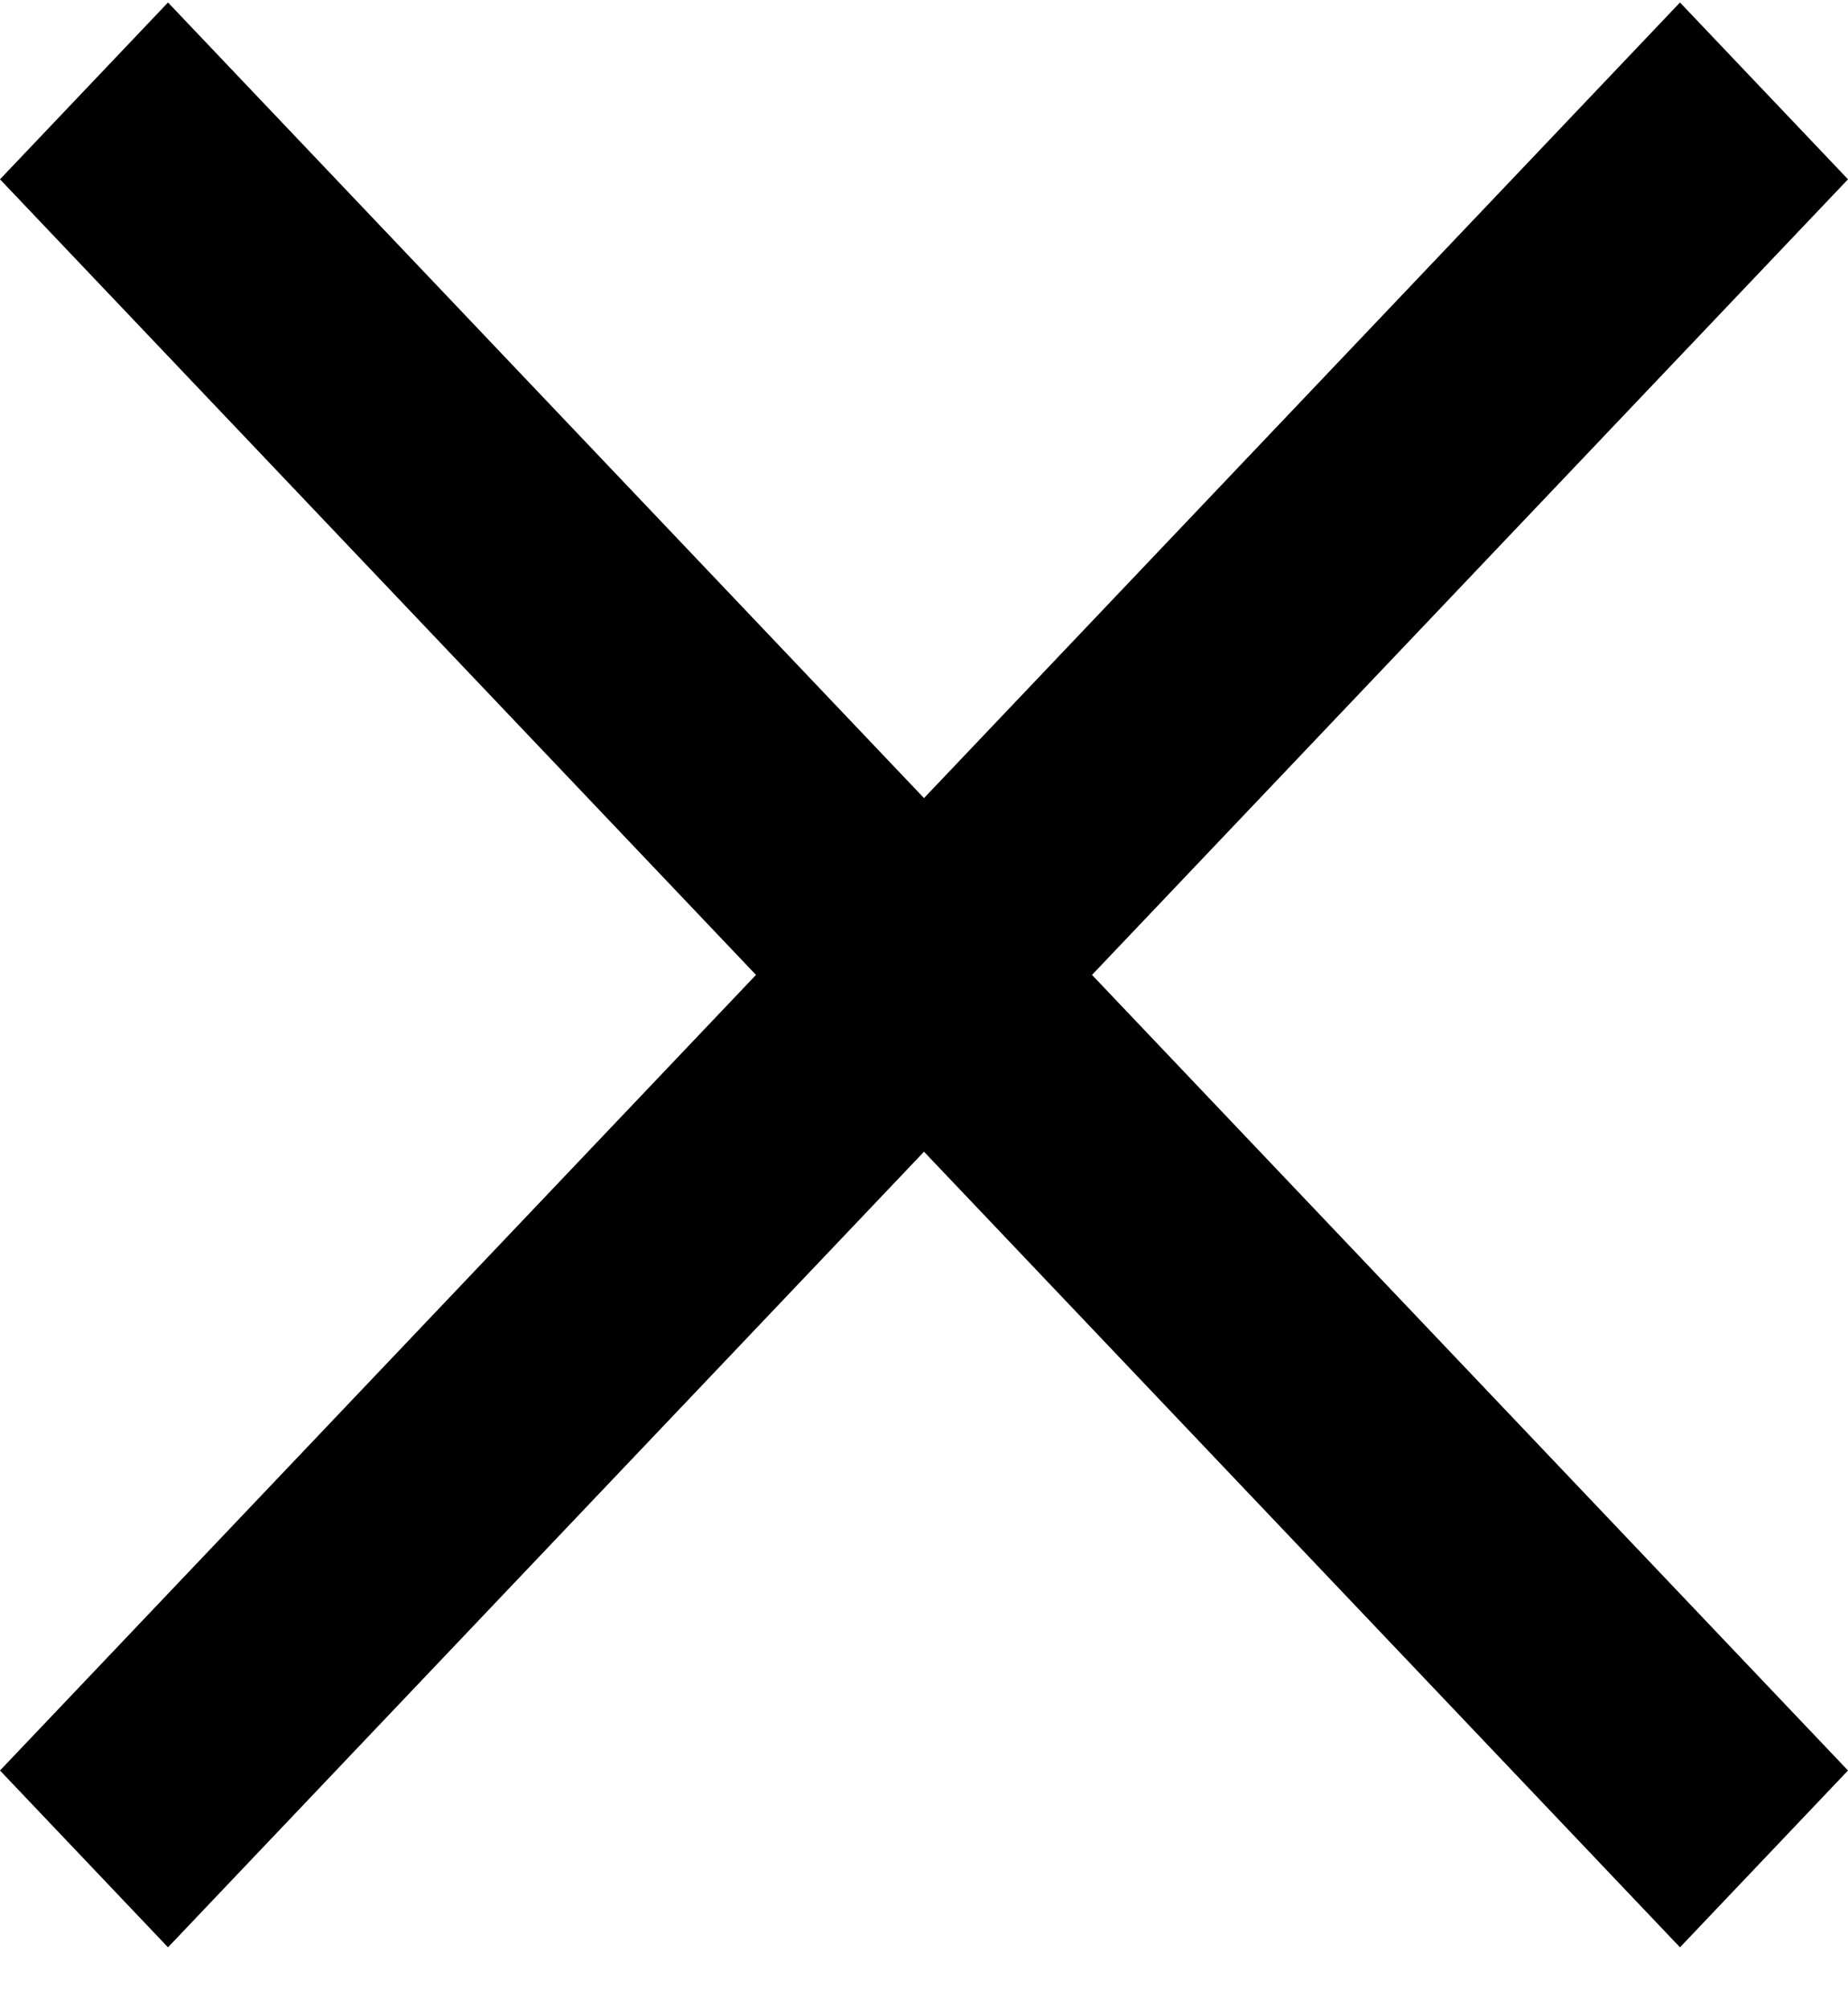
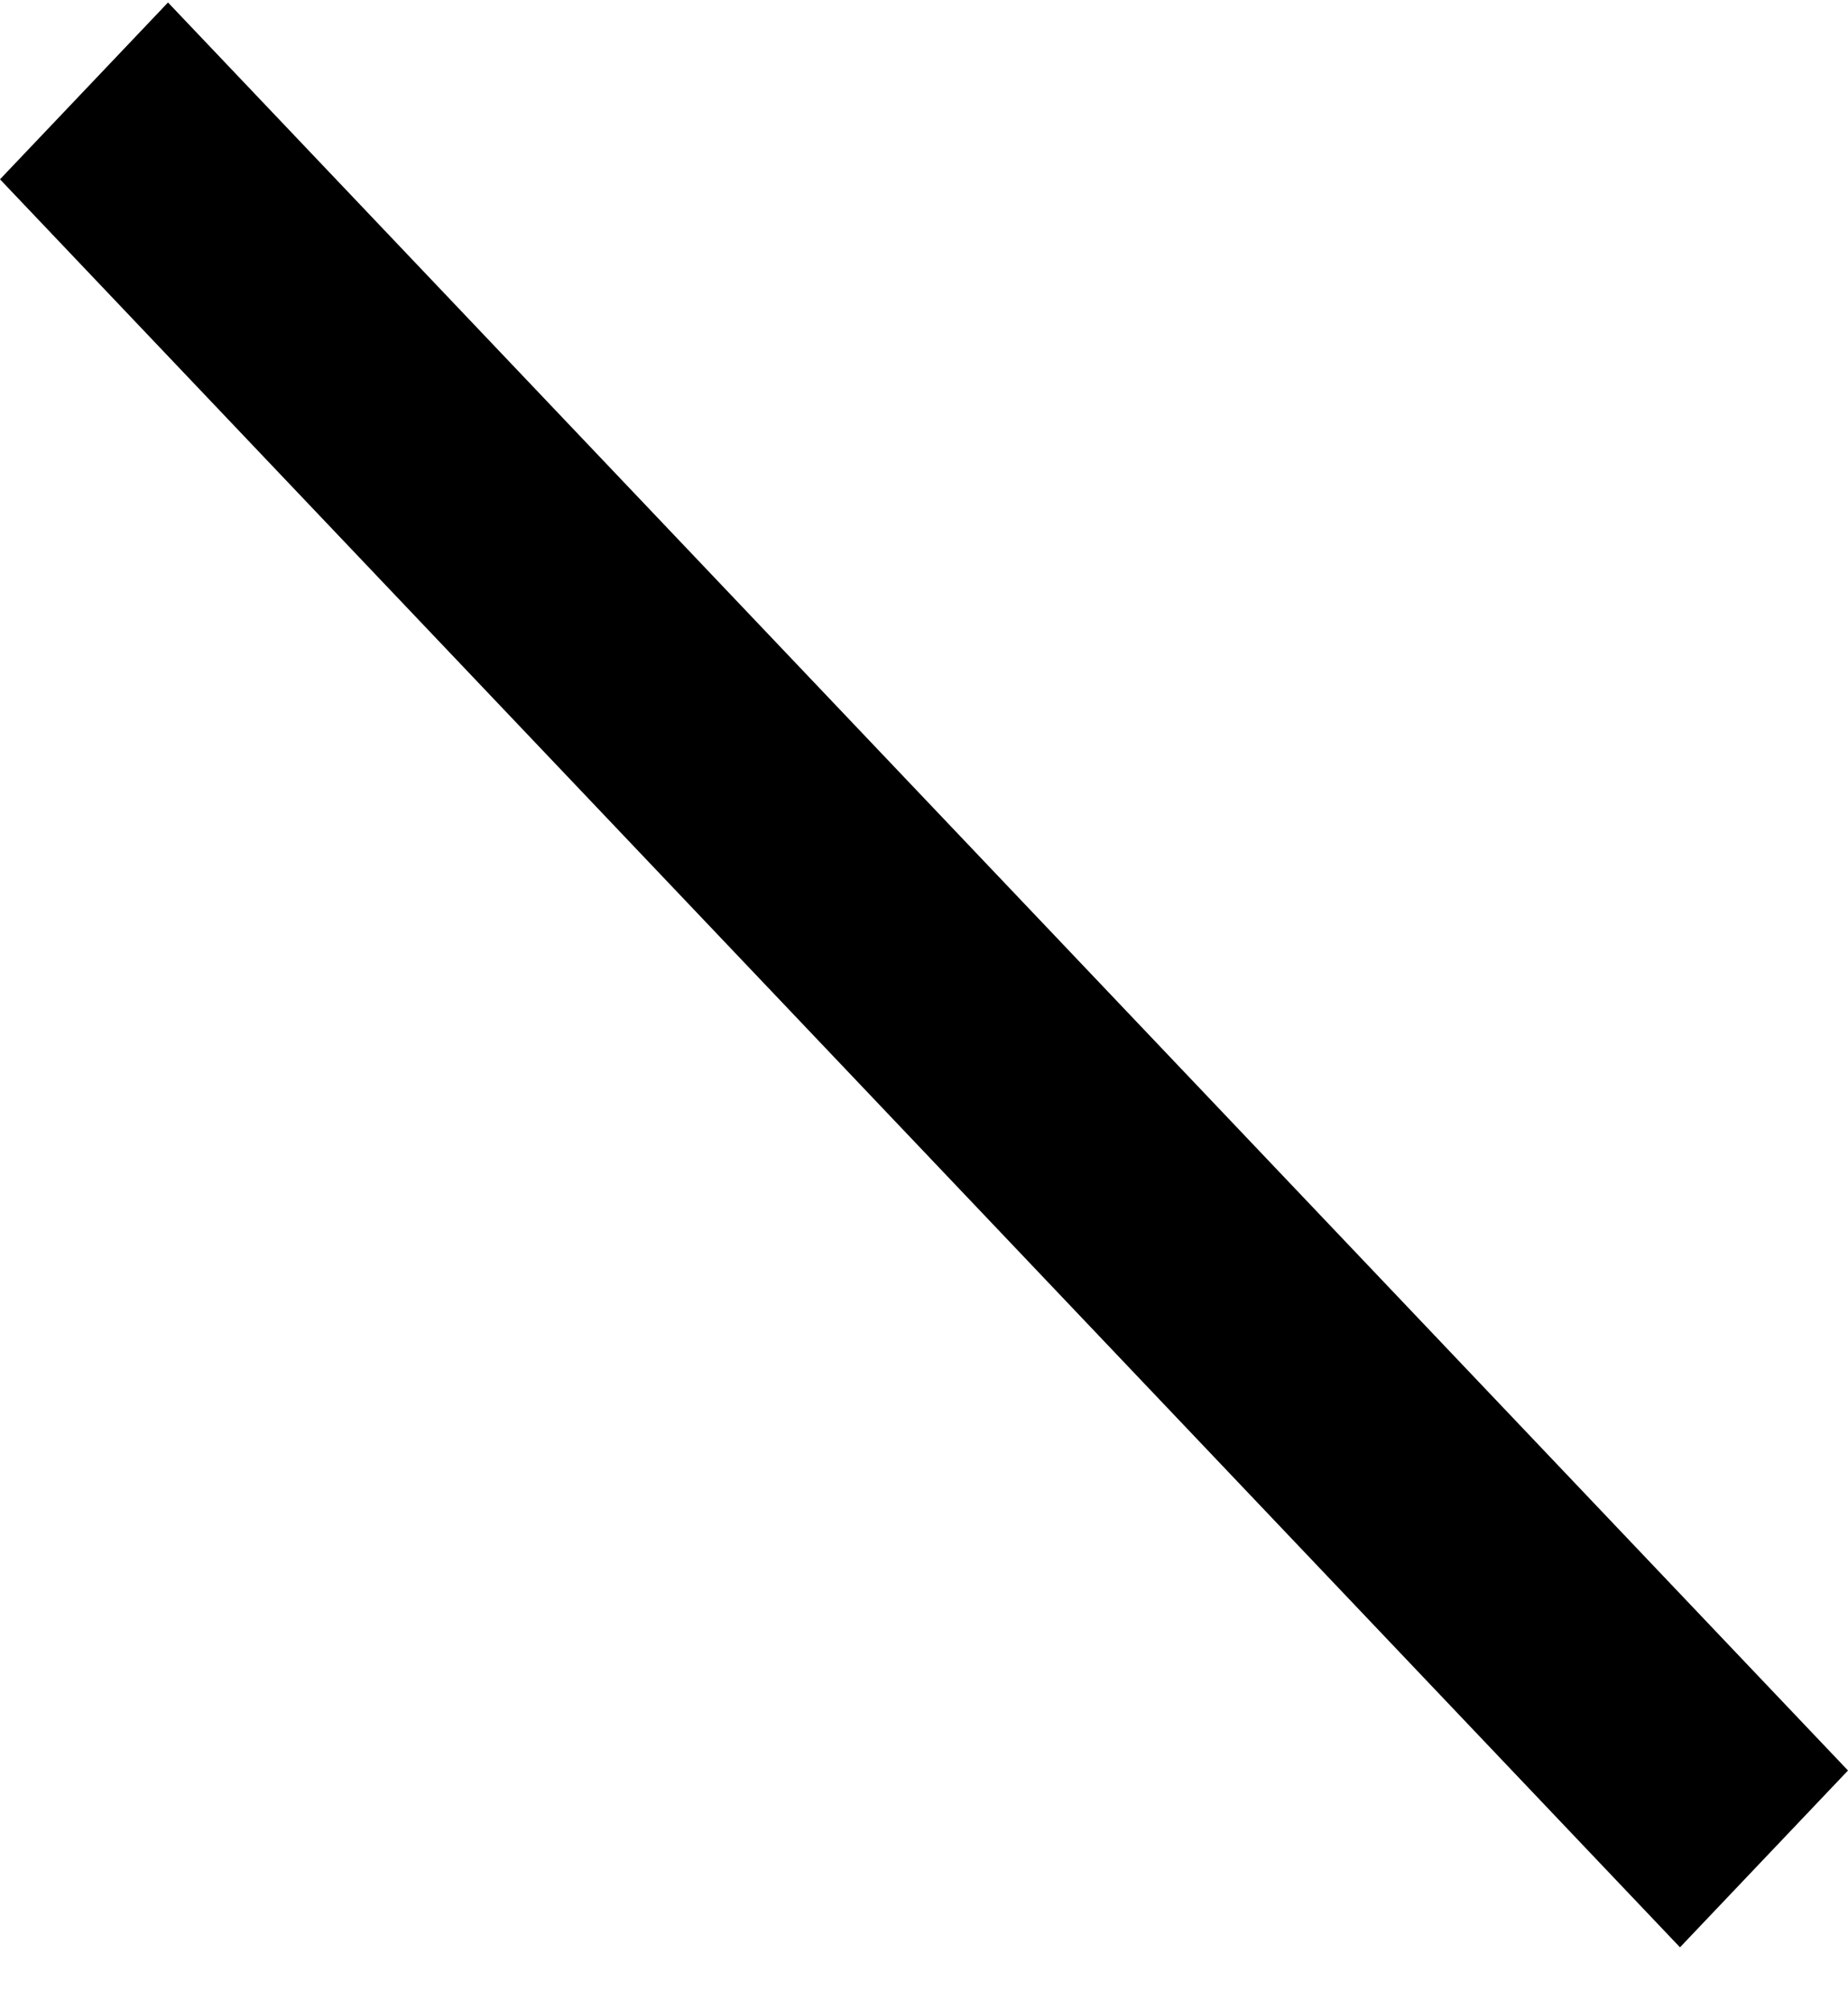
<svg xmlns="http://www.w3.org/2000/svg" width="23" height="25" viewBox="0 0 23 25" fill="none">
  <path d="M2.091 0.031L23 22.029L20.909 24.229L-8.73579e-05 2.231L2.091 0.031Z" fill="#000" />
-   <path d="M0 22.029L20.909 0.031L23 2.231L2.091 24.229L0 22.029Z" fill="#000" />
</svg>